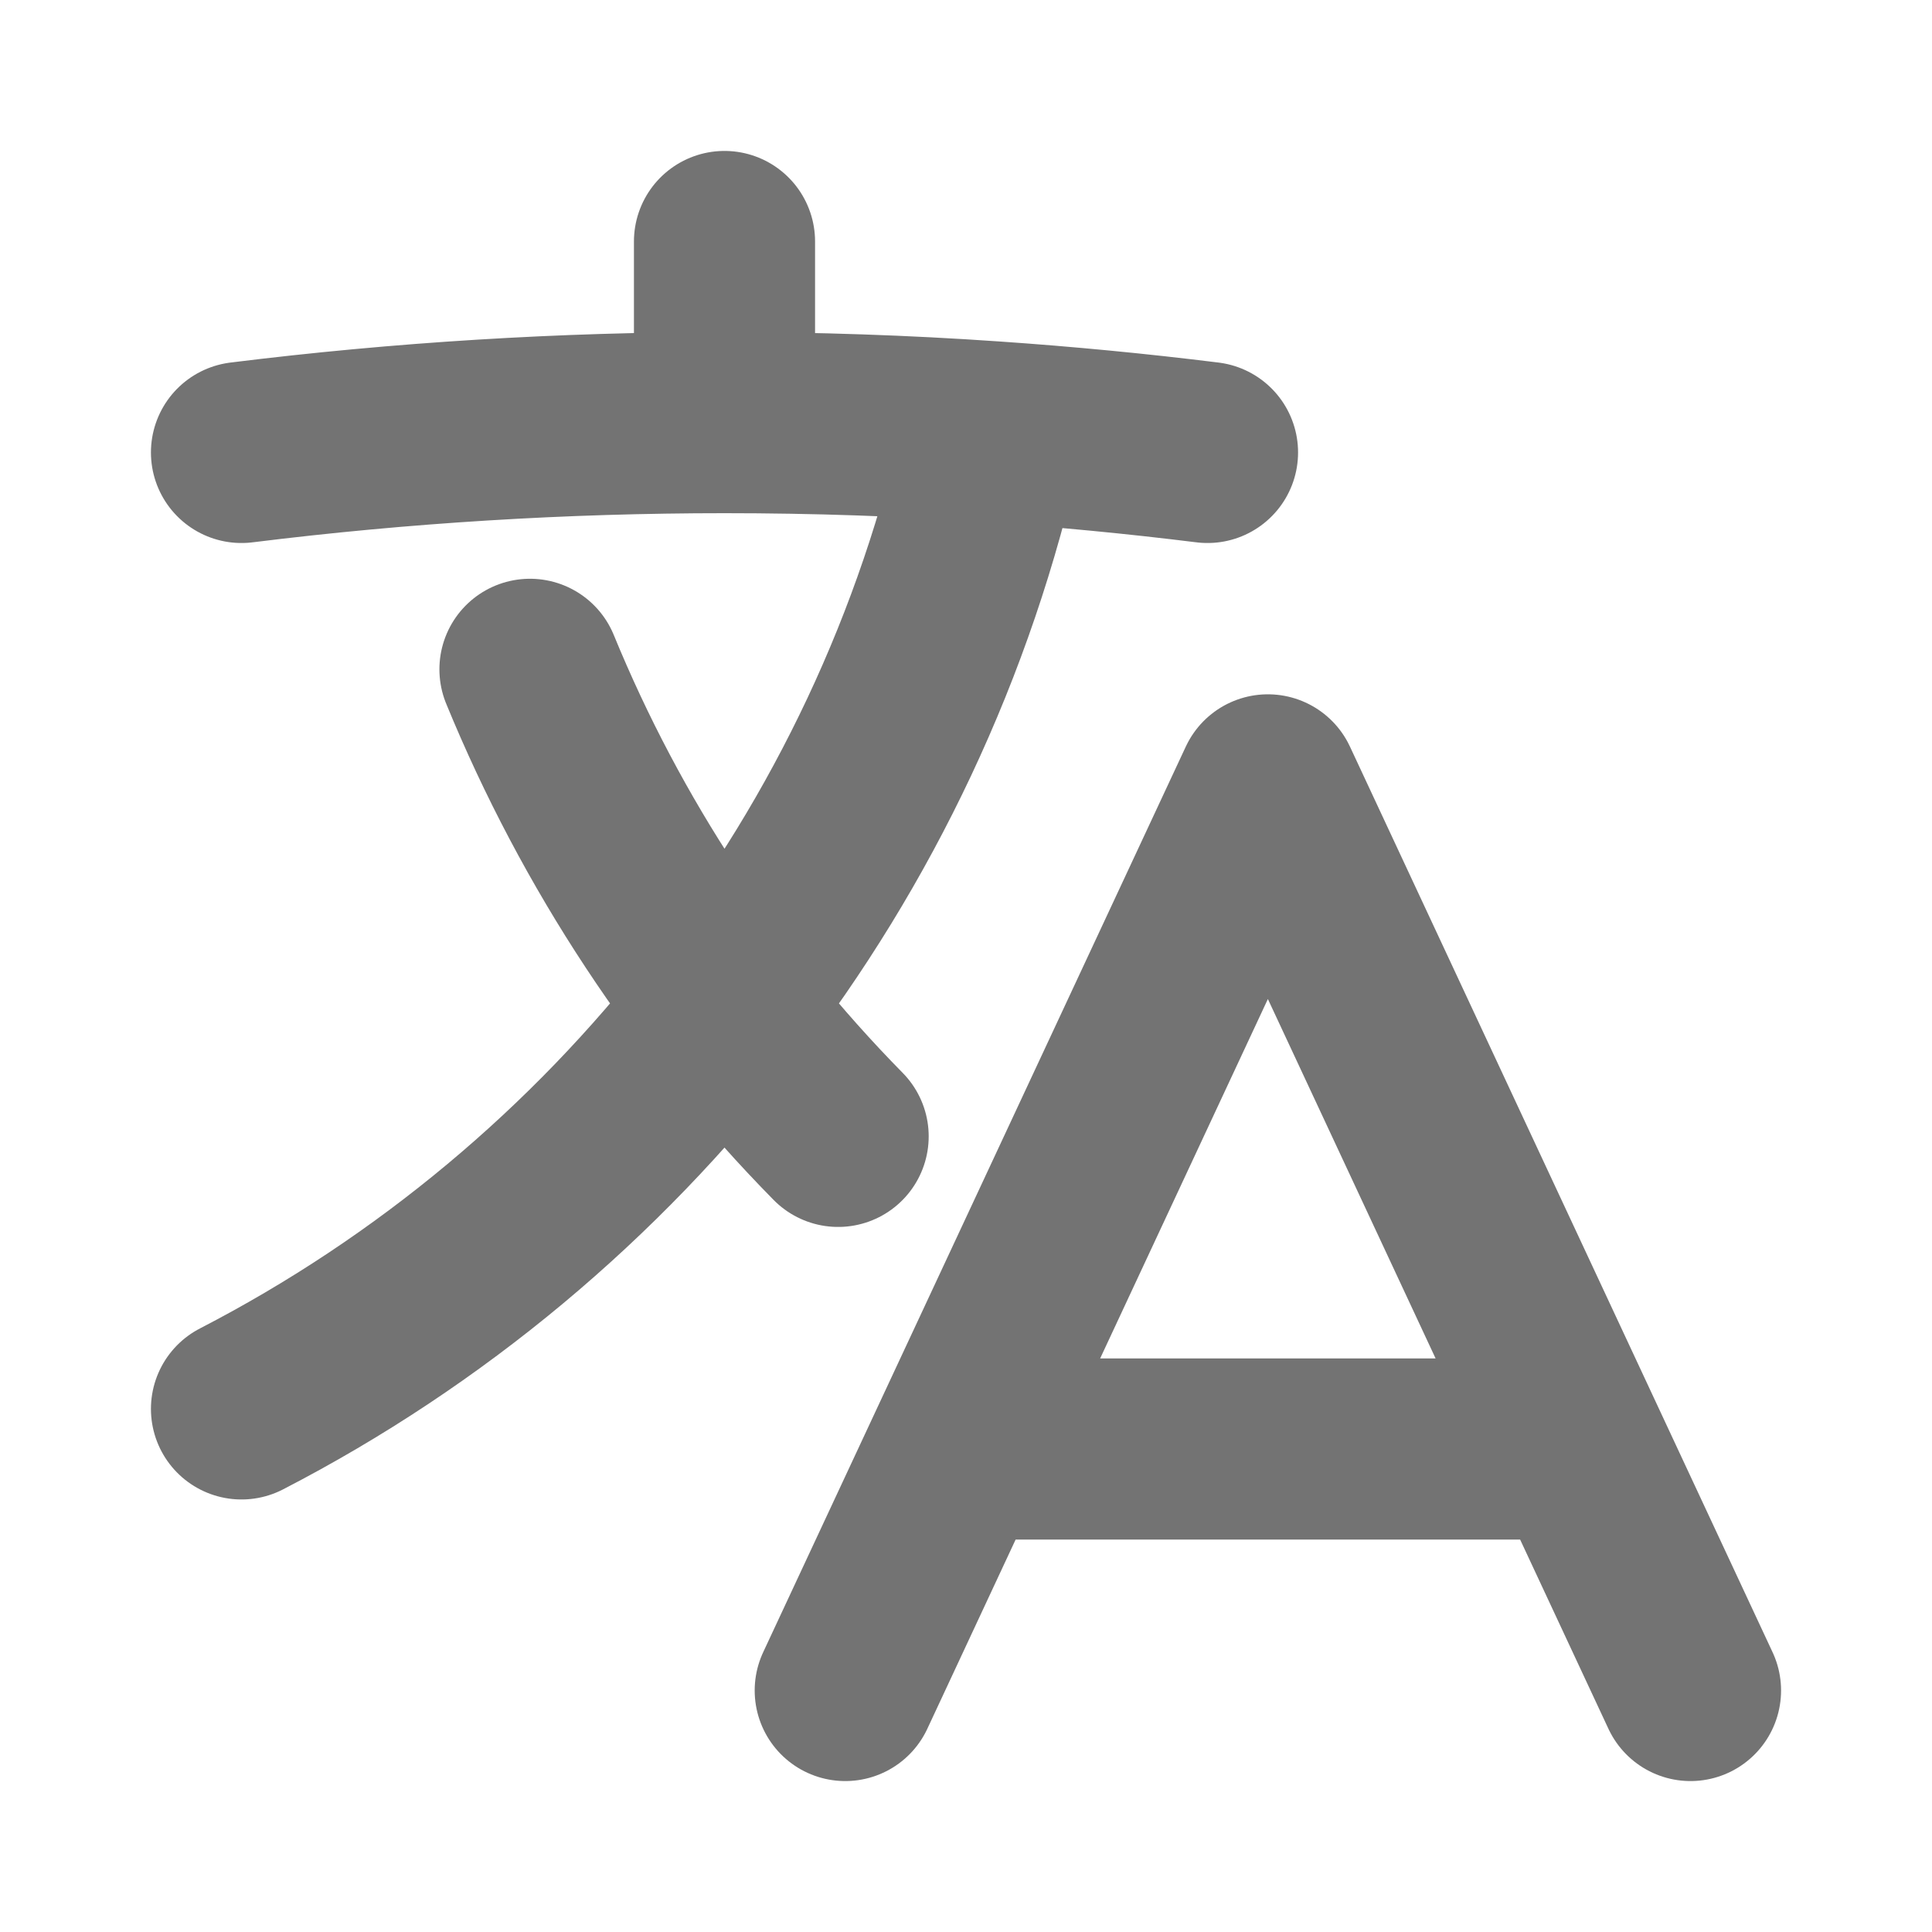
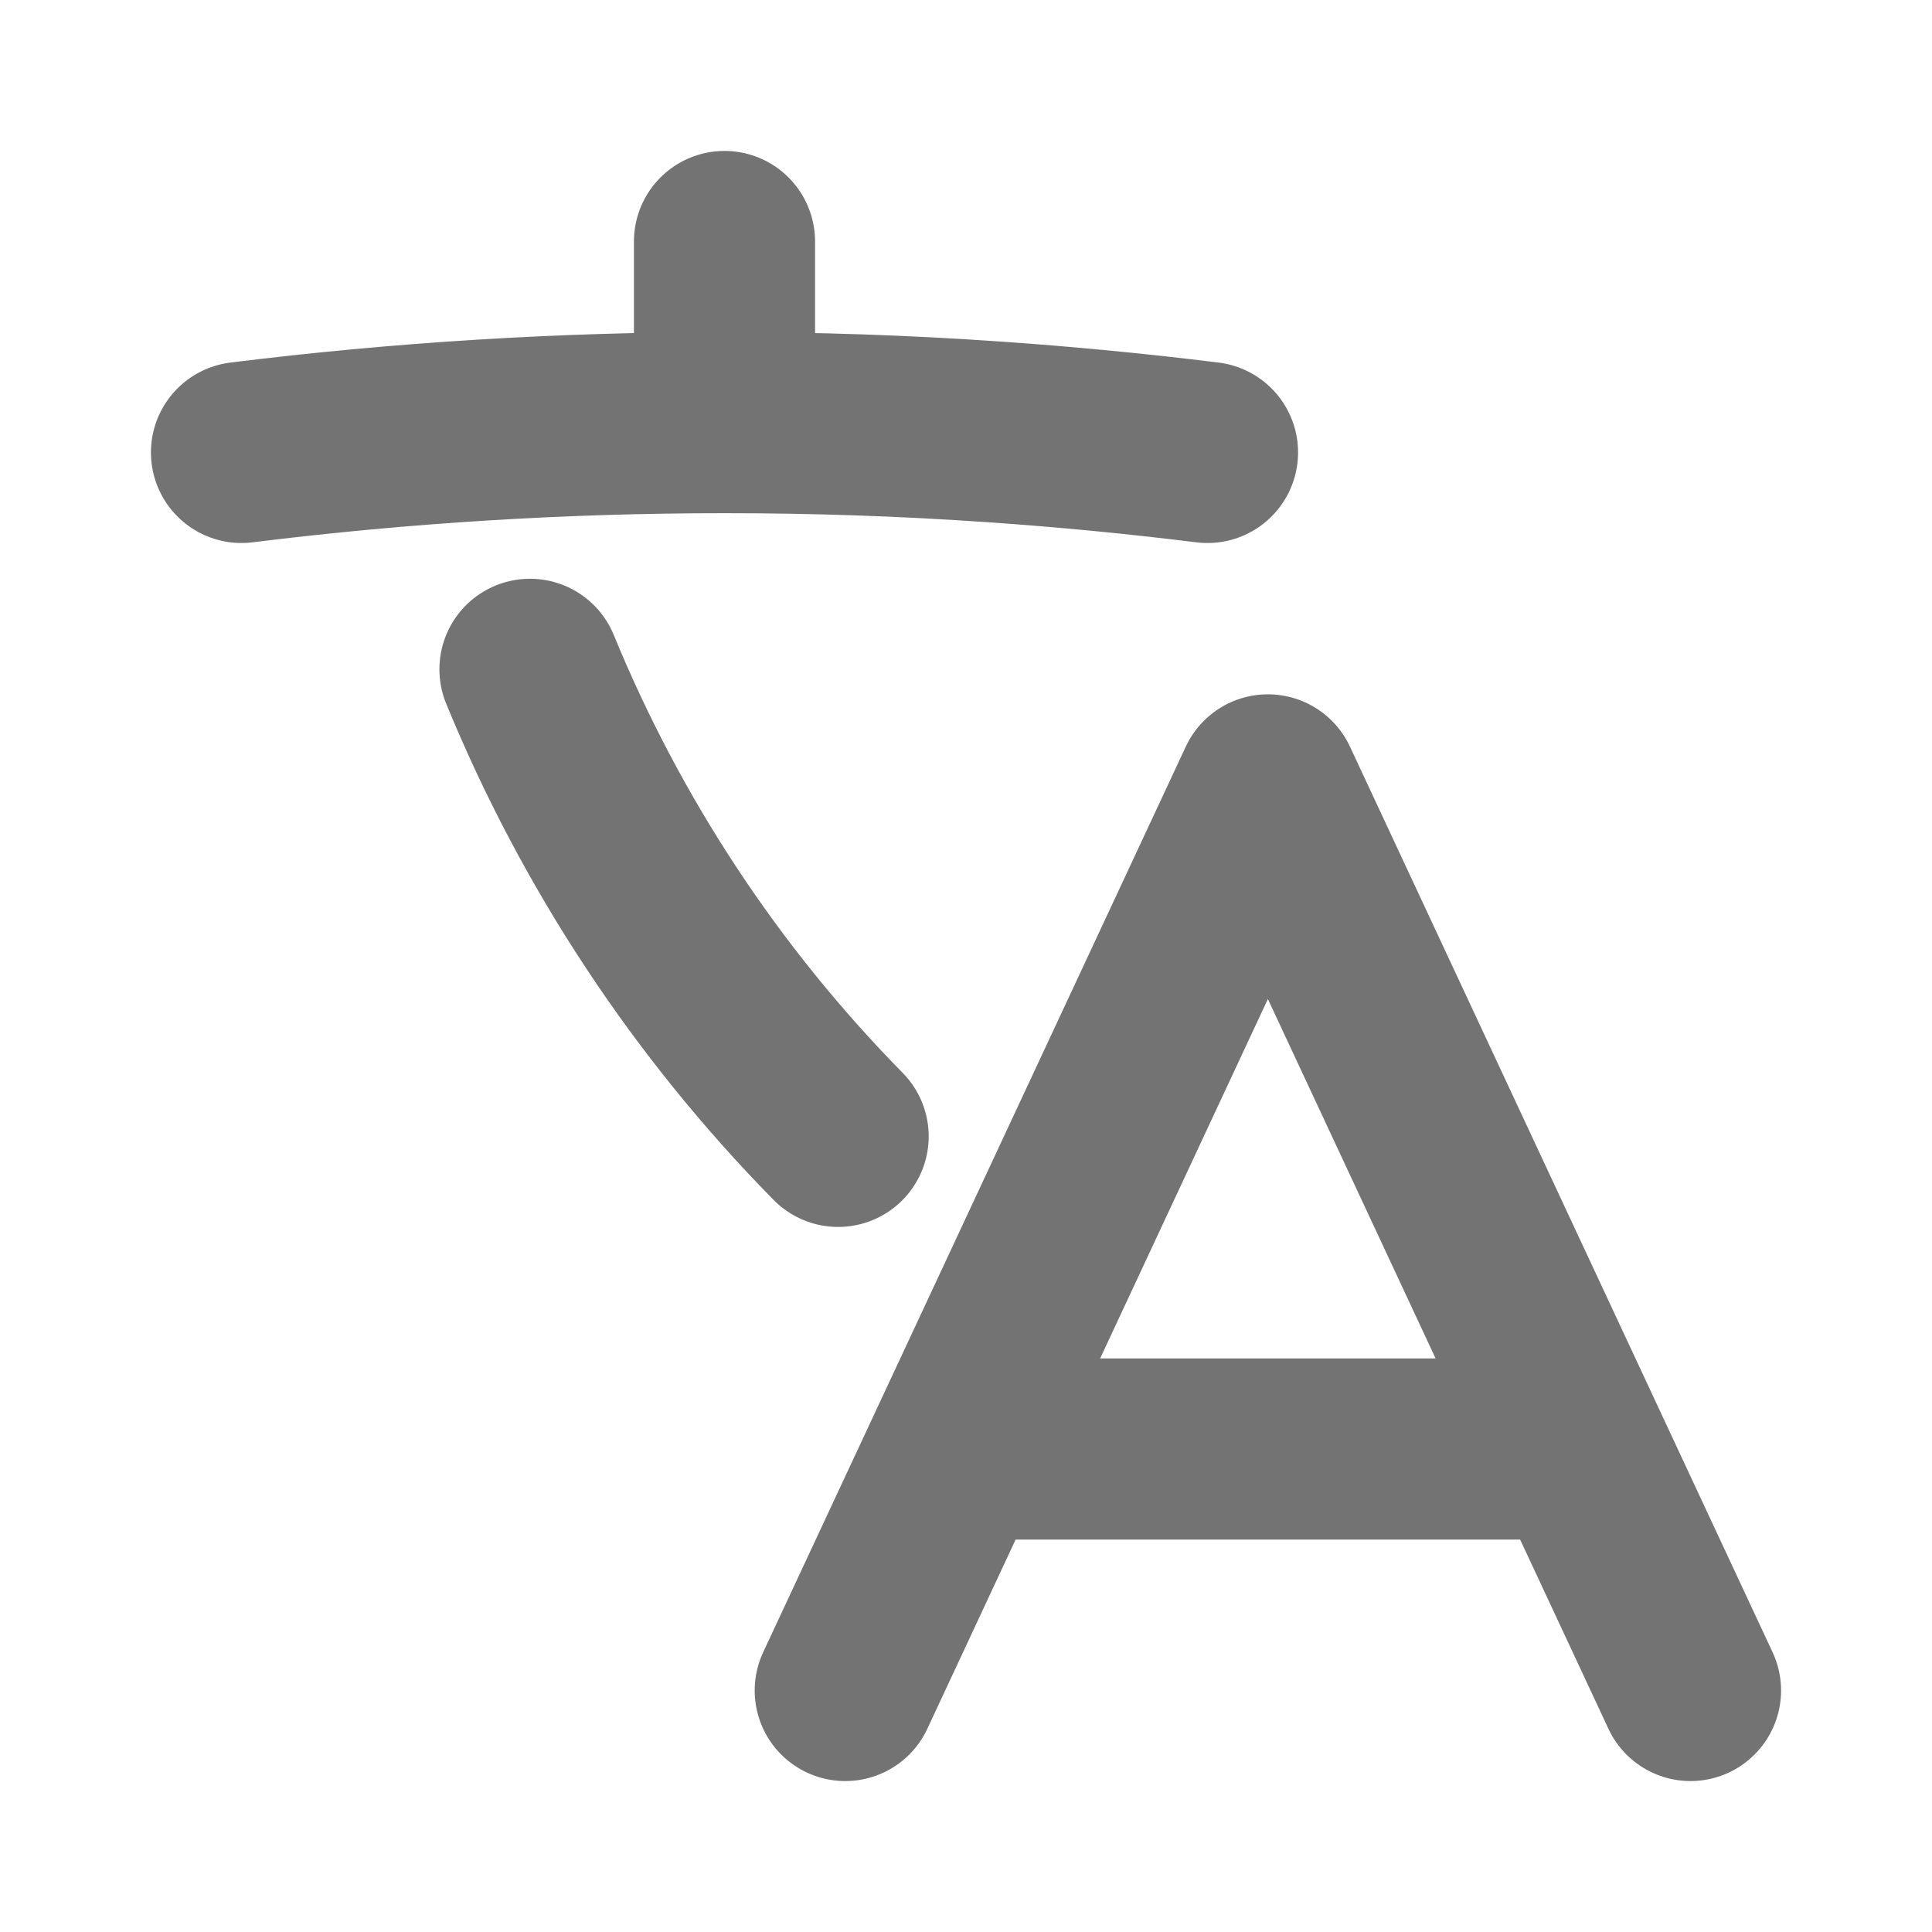
<svg xmlns="http://www.w3.org/2000/svg" width="16" height="16" viewBox="0 0 16 16" fill="none">
-   <path d="M7 14L10.5 6.5L14 14M8 12H13M2 3.747C3.327 3.582 4.663 3.5 6 3.5M6 3.5C6.747 3.5 7.489 3.525 8.223 3.576M6 3.5V2M8.223 3.576C7.451 7.105 5.127 10.053 2 11.668M8.223 3.576C8.82 3.617 9.413 3.674 10 3.747M6.941 9.411C5.847 8.299 4.981 6.985 4.389 5.543" stroke="#737373" stroke-width="1.5" stroke-linecap="round" stroke-linejoin="round" />
+   <path d="M7 14L10.5 6.5L14 14M8 12H13M2 3.747C3.327 3.582 4.663 3.5 6 3.5M6 3.5C6.747 3.5 7.489 3.525 8.223 3.576M6 3.5V2M8.223 3.576M8.223 3.576C8.82 3.617 9.413 3.674 10 3.747M6.941 9.411C5.847 8.299 4.981 6.985 4.389 5.543" stroke="#737373" stroke-width="1.5" stroke-linecap="round" stroke-linejoin="round" />
</svg>